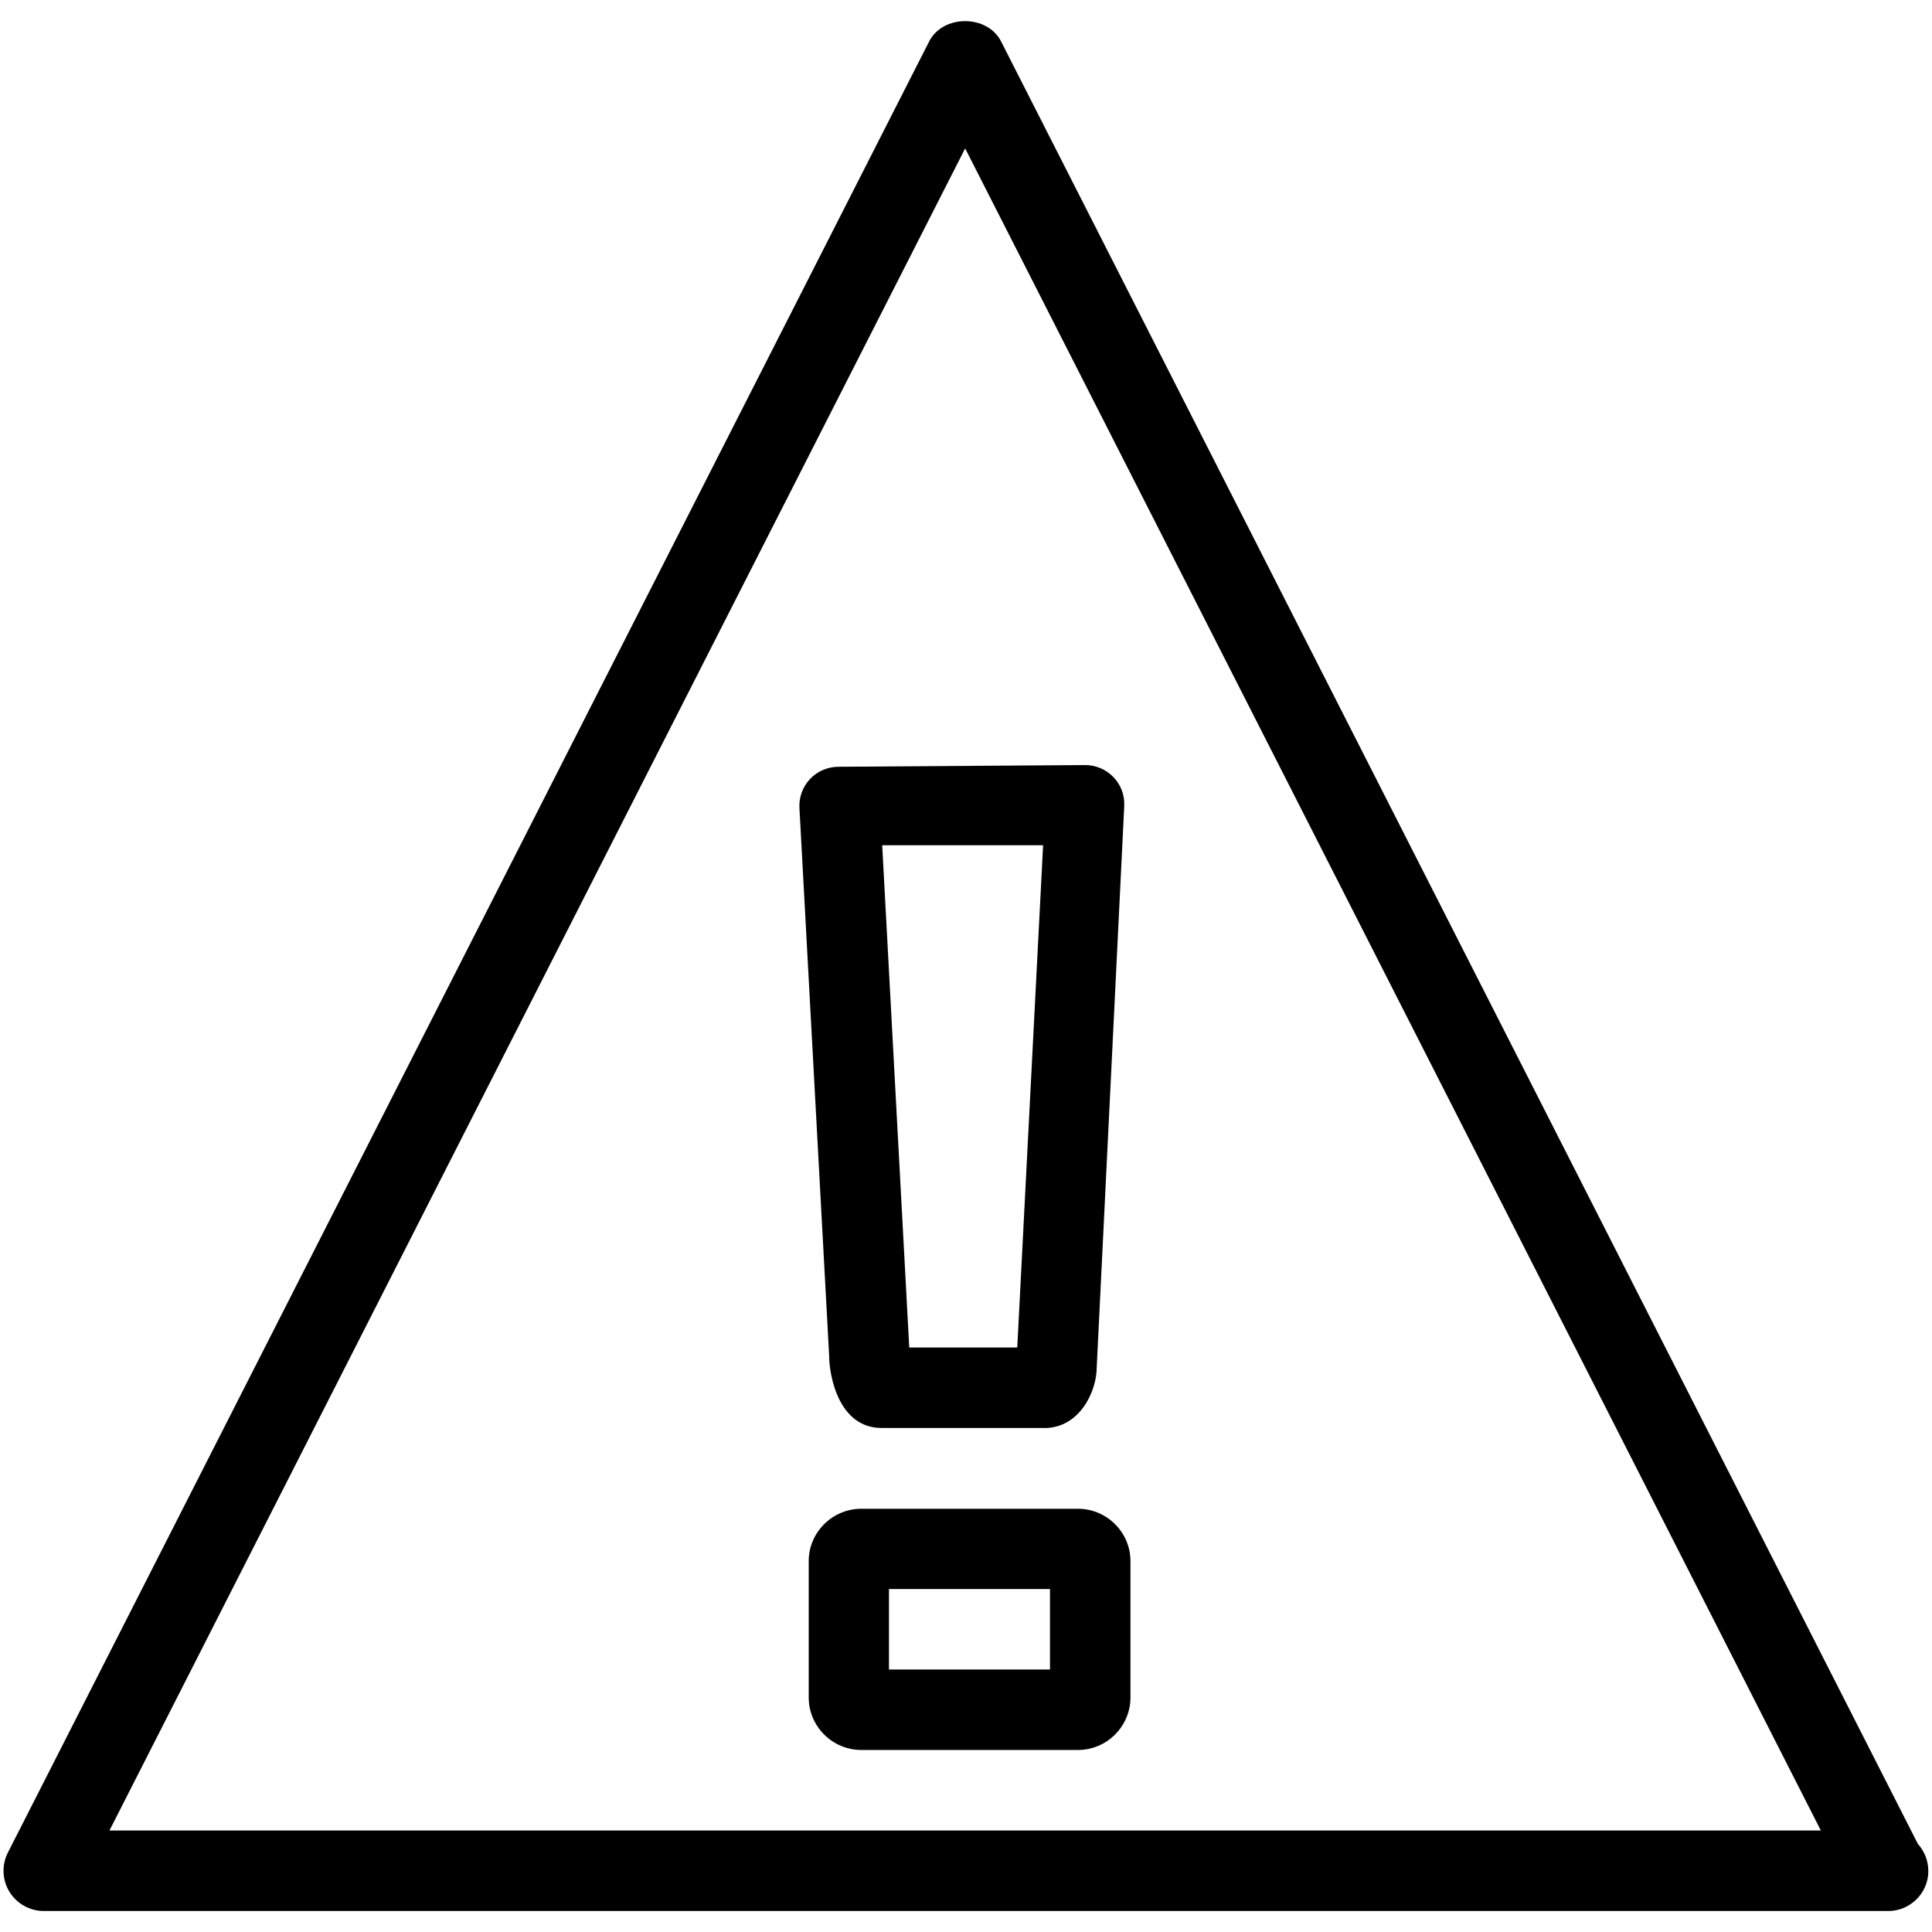
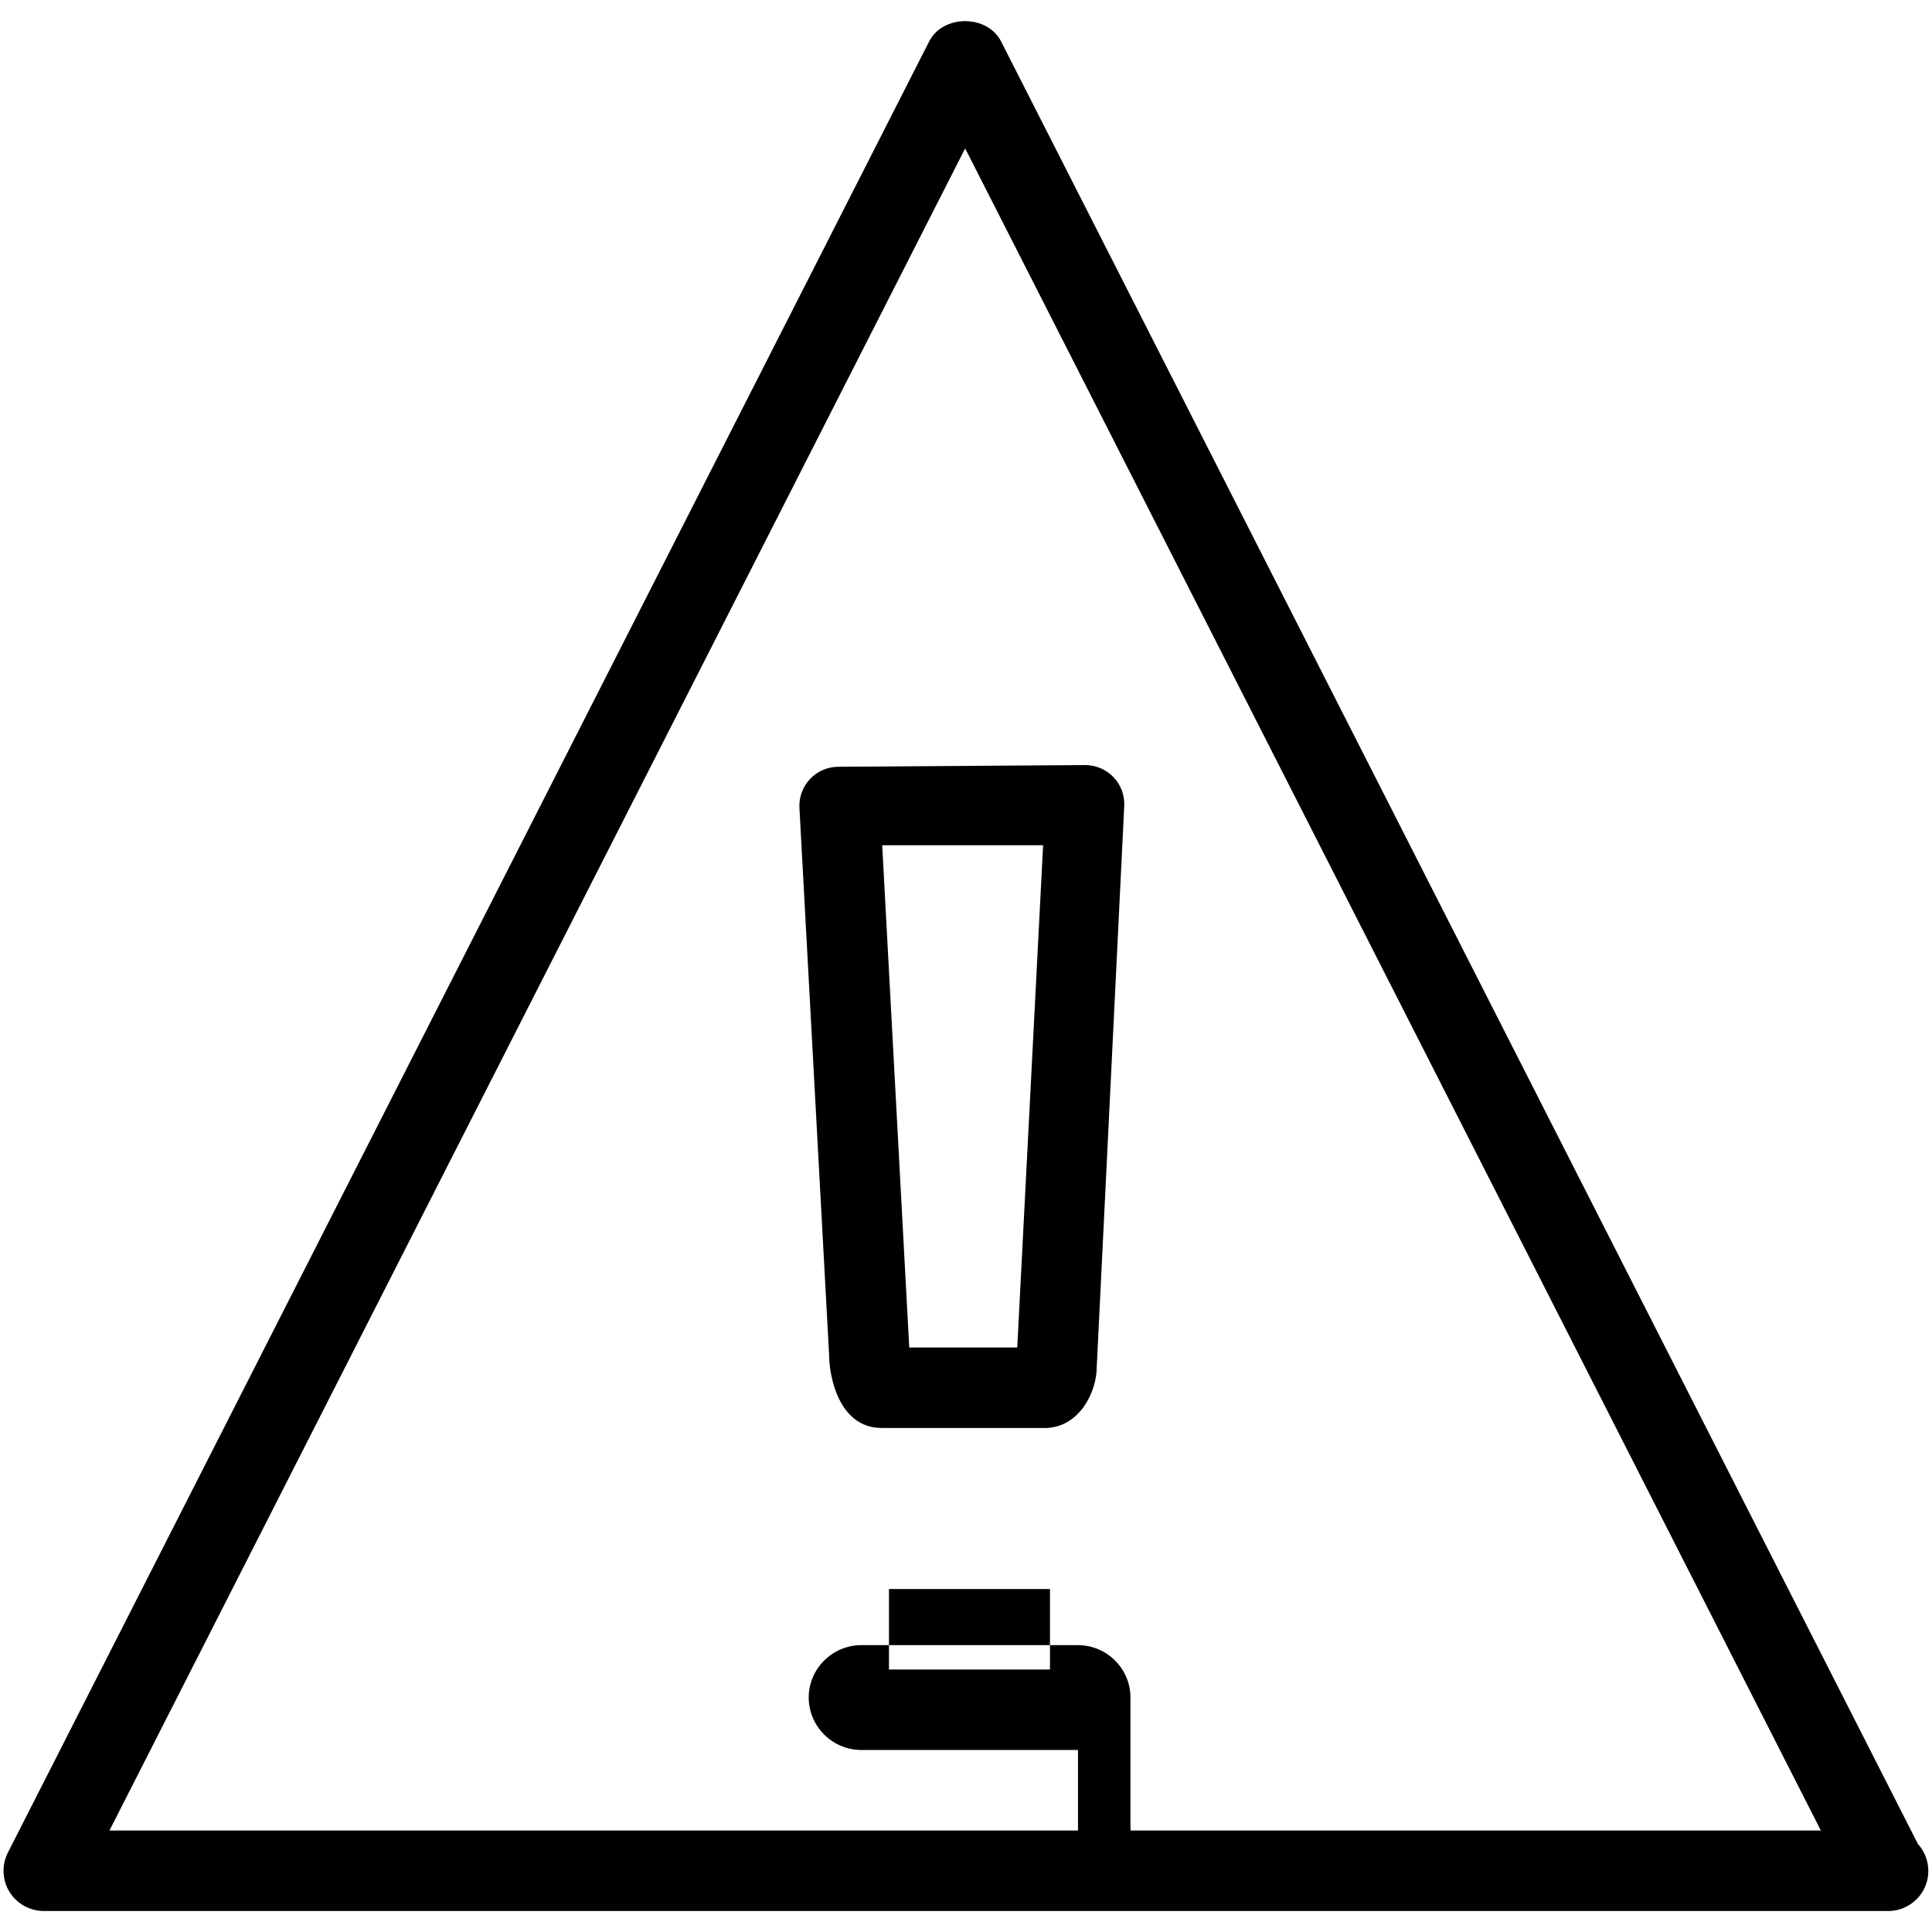
<svg xmlns="http://www.w3.org/2000/svg" role="presentation" version="1.1" width="32" height="32" viewBox="0 0 32 32">
-   <path d="M31.273 31.652c-0.009-0.001-0.019-0.001-0.027 0h-30.521c-0.232 0-0.447-0.121-0.568-0.317-0.121-0.195-0.131-0.444-0.027-0.649l15.26-30c0.228-0.448 0.963-0.448 1.191 0l15.185 29.855c0.108 0.12 0.173 0.276 0.173 0.451 0 0.364-0.3 0.661-0.667 0.661zM1.812 30.319h28.347l-14.173-27.861-14.173 27.861zM17.295 23.652h-2.691c-0.715 0-0.871-0.867-0.871-1.203l-0.492-9.069c-0.009-0.176 0.055-0.349 0.175-0.477s0.289-0.201 0.467-0.203l4.087-0.028c0.179-0.001 0.348 0.071 0.472 0.199 0.123 0.128 0.188 0.301 0.179 0.479l-0.456 9.3c0.001 0.384-0.275 1.003-0.869 1.003zM15.060 22.319h1.789l0.428-8.319h-2.665l0.448 8.319zM17.855 28.985h-3.589c-0.48 0-0.871-0.392-0.871-0.869v-2.259c0-0.476 0.391-0.867 0.871-0.867h3.589c0.479 0 0.869 0.391 0.869 0.867v2.259c0 0.477-0.391 0.869-0.869 0.869zM14.724 27.652h2.667v-1.333h-2.667v1.333z" />
+   <path d="M31.273 31.652c-0.009-0.001-0.019-0.001-0.027 0h-30.521c-0.232 0-0.447-0.121-0.568-0.317-0.121-0.195-0.131-0.444-0.027-0.649l15.26-30c0.228-0.448 0.963-0.448 1.191 0l15.185 29.855c0.108 0.12 0.173 0.276 0.173 0.451 0 0.364-0.3 0.661-0.667 0.661zM1.812 30.319h28.347l-14.173-27.861-14.173 27.861zM17.295 23.652h-2.691c-0.715 0-0.871-0.867-0.871-1.203l-0.492-9.069c-0.009-0.176 0.055-0.349 0.175-0.477s0.289-0.201 0.467-0.203l4.087-0.028c0.179-0.001 0.348 0.071 0.472 0.199 0.123 0.128 0.188 0.301 0.179 0.479l-0.456 9.3c0.001 0.384-0.275 1.003-0.869 1.003zM15.060 22.319h1.789l0.428-8.319h-2.665l0.448 8.319zM17.855 28.985h-3.589c-0.48 0-0.871-0.392-0.871-0.869c0-0.476 0.391-0.867 0.871-0.867h3.589c0.479 0 0.869 0.391 0.869 0.867v2.259c0 0.477-0.391 0.869-0.869 0.869zM14.724 27.652h2.667v-1.333h-2.667v1.333z" />
</svg>